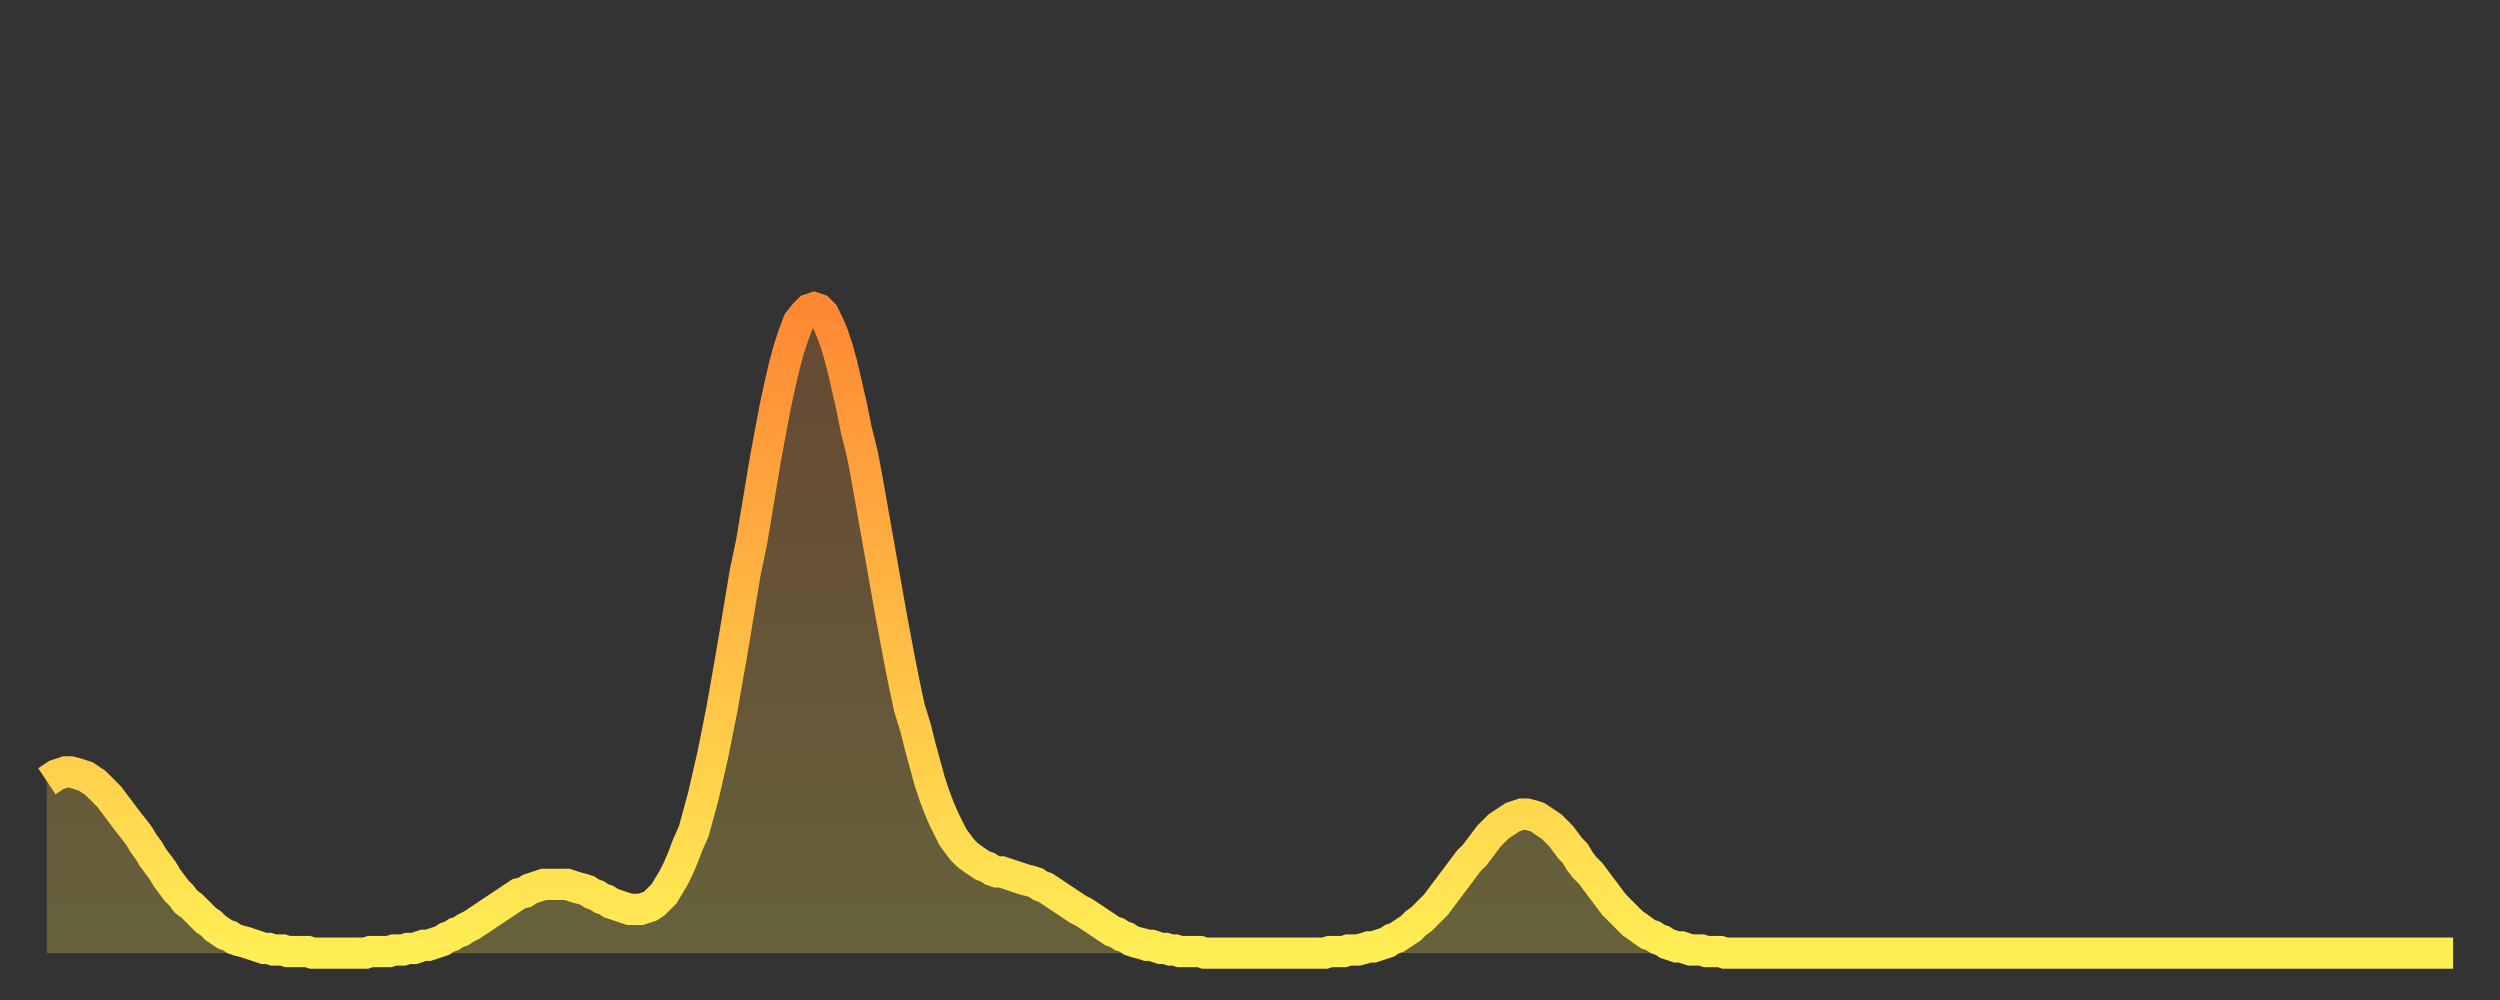
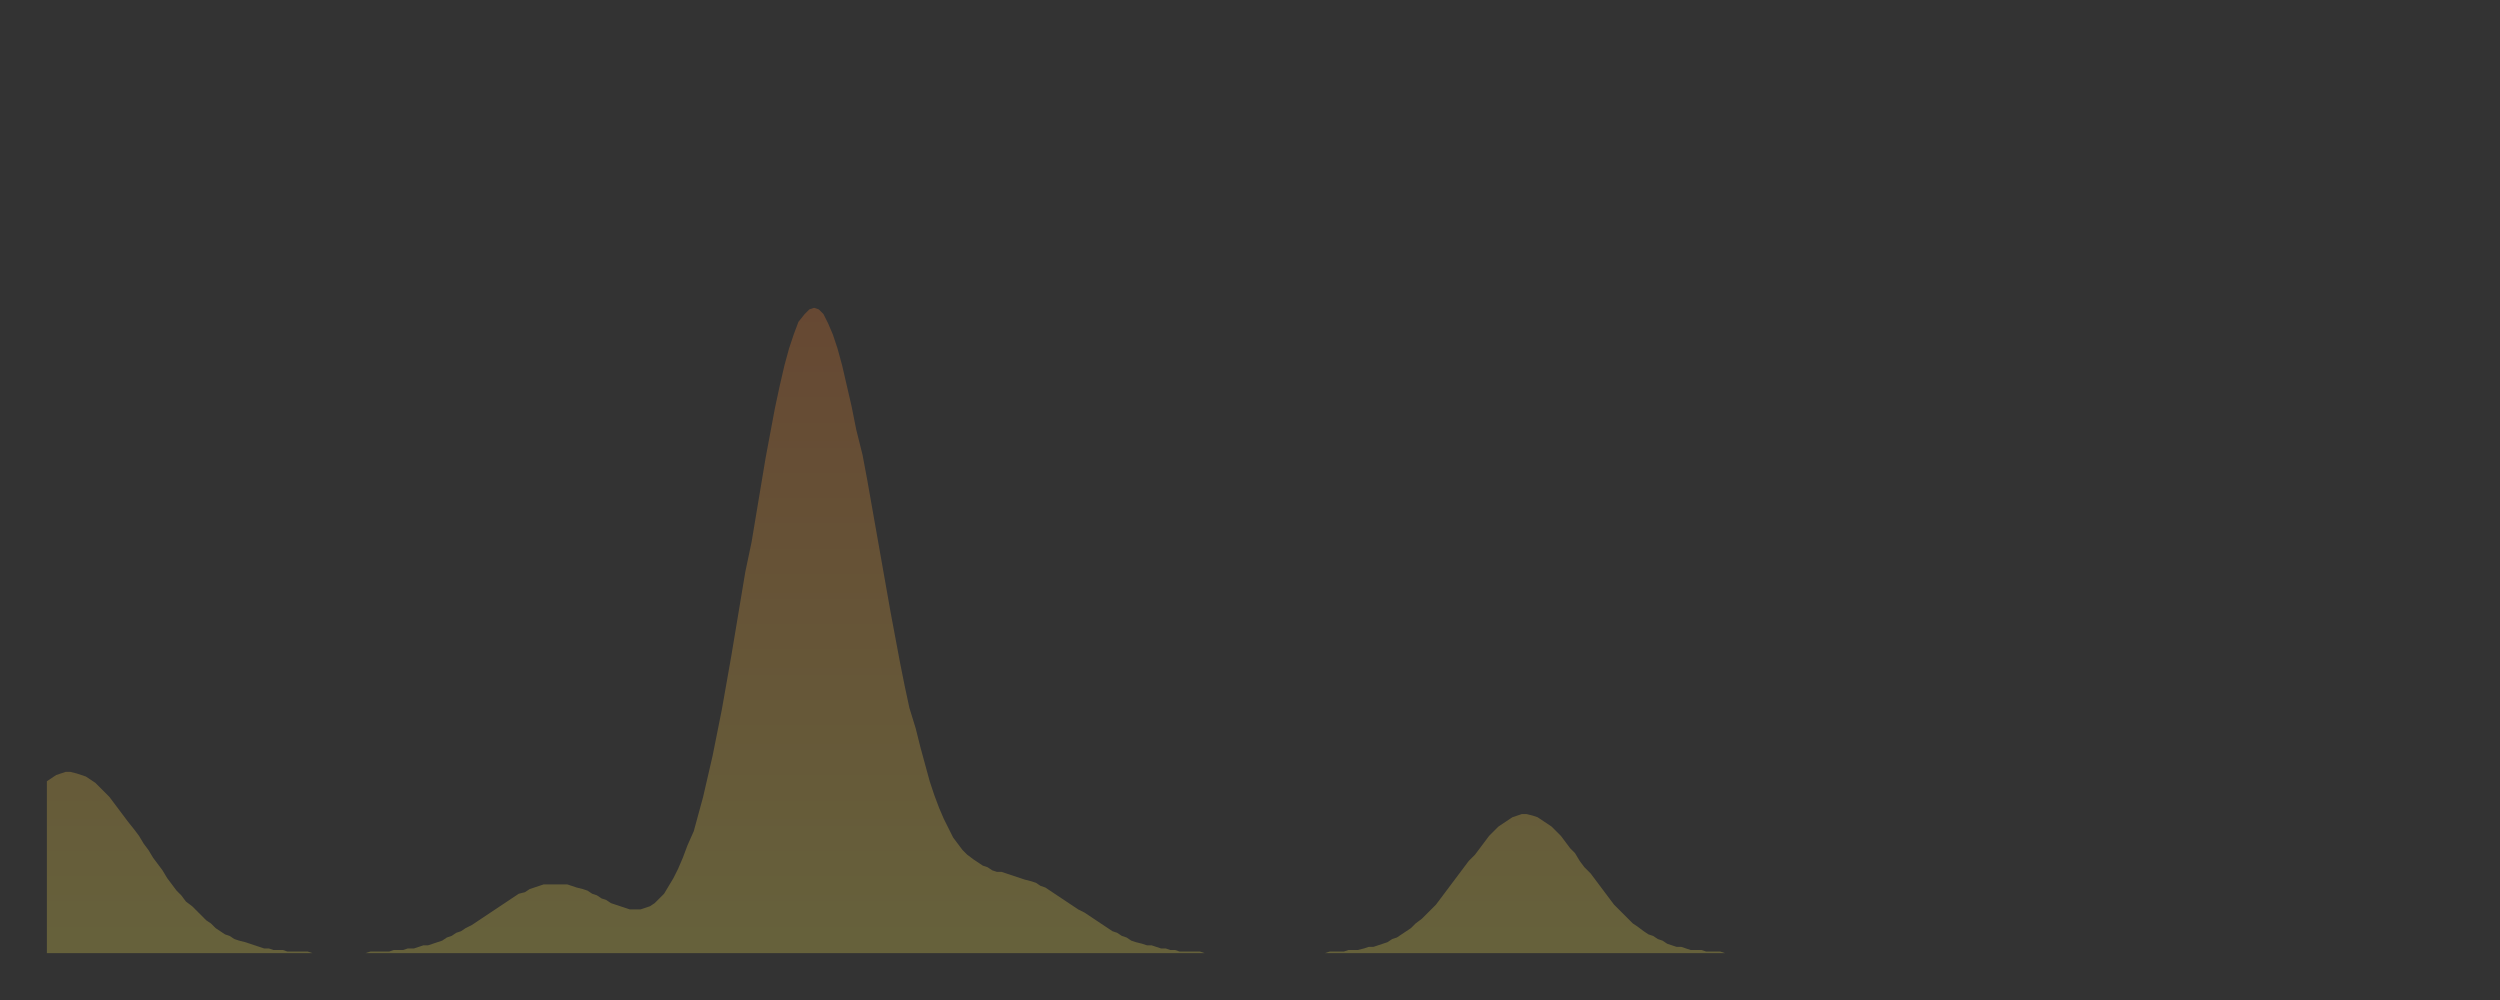
<svg xmlns="http://www.w3.org/2000/svg" baseProfile="full" height="64" version="1.1" width="160">
  <rect width="100%" height="100%" fill="#333333" stroke="none" />
  <defs>
    <linearGradient id="id3043058" x1="0" x2="0" y1="0" y2="1">
      <stop offset="0%" stop-color="#ff8833" />
      <stop offset="50%" stop-color="#ffbb44" />
      <stop offset="100%" stop-color="#ffee55" />
    </linearGradient>
  </defs>
  <g transform="translate(3,3)">
    <g>
-       <path d="M 0.0 47.0 0.3 46.8 0.6 46.6 0.9 46.5 1.2 46.4 1.5 46.4 1.9 46.5 2.2 46.6 2.5 46.7 2.8 46.9 3.1 47.1 3.4 47.4 3.7 47.7 4.0 48.0 4.3 48.4 4.6 48.8 4.9 49.2 5.2 49.6 5.6 50.1 5.9 50.5 6.2 51.0 6.5 51.4 6.8 51.9 7.1 52.3 7.4 52.7 7.7 53.2 8.0 53.6 8.3 54.0 8.6 54.3 8.9 54.7 9.3 55.0 9.6 55.3 9.9 55.6 10.2 55.9 10.5 56.1 10.8 56.4 11.1 56.6 11.4 56.8 11.7 56.9 12.0 57.1 12.3 57.2 12.7 57.3 13.0 57.4 13.3 57.5 13.6 57.6 13.9 57.7 14.2 57.7 14.5 57.8 14.8 57.8 15.1 57.8 15.4 57.9 15.7 57.9 16.0 57.9 16.4 57.9 16.7 57.9 17.0 58.0 17.3 58.0 17.6 58.0 17.9 58.0 18.2 58.0 18.5 58.0 18.8 58.0 19.1 58.0 19.4 58.0 19.8 58.0 20.1 58.0 20.4 58.0 20.7 57.9 21.0 57.9 21.3 57.9 21.6 57.9 21.9 57.9 22.2 57.8 22.5 57.8 22.8 57.8 23.1 57.7 23.5 57.7 23.8 57.6 24.1 57.5 24.4 57.5 24.7 57.4 25.0 57.3 25.3 57.2 25.6 57.0 25.9 56.9 26.2 56.7 26.5 56.6 26.8 56.4 27.2 56.2 27.5 56.0 27.8 55.8 28.1 55.6 28.4 55.4 28.7 55.2 29.0 55.0 29.3 54.8 29.6 54.6 29.9 54.4 30.2 54.2 30.6 54.1 30.9 53.9 31.2 53.8 31.5 53.7 31.8 53.6 32.1 53.6 32.4 53.6 32.7 53.6 33.0 53.6 33.3 53.6 33.6 53.7 33.9 53.8 34.3 53.9 34.6 54.0 34.9 54.2 35.2 54.3 35.5 54.5 35.8 54.6 36.1 54.8 36.4 54.9 36.7 55.0 37.0 55.1 37.3 55.2 37.7 55.2 38.0 55.2 38.3 55.1 38.6 55.0 38.9 54.8 39.2 54.5 39.5 54.2 39.8 53.7 40.1 53.2 40.4 52.6 40.7 51.9 41.0 51.1 41.4 50.2 41.7 49.1 42.0 48.0 42.3 46.7 42.6 45.4 42.9 43.9 43.2 42.4 43.5 40.7 43.8 39.0 44.1 37.2 44.4 35.4 44.7 33.6 45.1 31.7 45.4 29.9 45.7 28.1 46.0 26.3 46.3 24.7 46.6 23.1 46.9 21.7 47.2 20.4 47.5 19.3 47.8 18.4 48.1 17.6 48.5 17.1 48.8 16.8 49.1 16.7 49.4 16.8 49.7 17.1 50.0 17.7 50.3 18.4 50.6 19.3 50.9 20.4 51.2 21.7 51.5 23.0 51.8 24.5 52.2 26.1 52.5 27.7 52.8 29.4 53.1 31.1 53.4 32.8 53.7 34.5 54.0 36.2 54.3 37.8 54.6 39.4 54.9 40.9 55.2 42.3 55.6 43.6 55.9 44.8 56.2 45.9 56.5 47.0 56.8 47.9 57.1 48.7 57.4 49.4 57.7 50.0 58.0 50.6 58.3 51.0 58.6 51.4 58.9 51.7 59.3 52.0 59.6 52.2 59.9 52.4 60.2 52.5 60.5 52.7 60.8 52.8 61.1 52.8 61.4 52.9 61.7 53.0 62.0 53.1 62.3 53.2 62.6 53.3 63.0 53.4 63.3 53.5 63.6 53.7 63.9 53.8 64.2 54.0 64.5 54.2 64.8 54.4 65.1 54.6 65.4 54.8 65.7 55.0 66.0 55.2 66.4 55.4 66.7 55.6 67.0 55.8 67.3 56.0 67.6 56.2 67.9 56.4 68.2 56.6 68.5 56.7 68.8 56.9 69.1 57.0 69.4 57.2 69.7 57.3 70.1 57.4 70.4 57.5 70.7 57.5 71.0 57.6 71.3 57.7 71.6 57.7 71.9 57.8 72.2 57.8 72.5 57.9 72.8 57.9 73.1 57.9 73.5 57.9 73.8 57.9 74.1 58.0 74.4 58.0 74.7 58.0 75.0 58.0 75.3 58.0 75.6 58.0 75.9 58.0 76.2 58.0 76.5 58.0 76.8 58.0 77.2 58.0 77.5 58.0 77.8 58.0 78.1 58.0 78.4 58.0 78.7 58.0 79.0 58.0 79.3 58.0 79.6 58.0 79.9 58.0 80.2 58.0 80.5 58.0 80.9 58.0 81.2 58.0 81.5 58.0 81.8 58.0 82.1 57.9 82.4 57.9 82.7 57.9 83.0 57.9 83.3 57.8 83.6 57.8 83.9 57.8 84.3 57.7 84.6 57.6 84.9 57.6 85.2 57.5 85.5 57.4 85.8 57.3 86.1 57.1 86.4 57.0 86.7 56.8 87.0 56.6 87.3 56.4 87.6 56.1 88.0 55.8 88.3 55.5 88.6 55.2 88.9 54.9 89.2 54.5 89.5 54.1 89.8 53.7 90.1 53.3 90.4 52.9 90.7 52.5 91.0 52.1 91.4 51.7 91.7 51.3 92.0 50.9 92.3 50.5 92.6 50.2 92.9 49.9 93.2 49.7 93.5 49.5 93.8 49.3 94.1 49.2 94.4 49.1 94.7 49.1 95.1 49.2 95.4 49.3 95.7 49.5 96.0 49.7 96.3 49.9 96.6 50.2 96.9 50.5 97.2 50.9 97.5 51.3 97.8 51.6 98.1 52.1 98.4 52.5 98.8 52.9 99.1 53.3 99.4 53.7 99.7 54.1 100.0 54.5 100.3 54.9 100.6 55.2 100.9 55.5 101.2 55.8 101.5 56.1 101.8 56.3 102.2 56.6 102.5 56.8 102.8 56.9 103.1 57.1 103.4 57.2 103.7 57.4 104.0 57.5 104.3 57.6 104.6 57.6 104.9 57.7 105.2 57.8 105.5 57.8 105.9 57.8 106.2 57.9 106.5 57.9 106.8 57.9 107.1 57.9 107.4 58.0 107.7 58.0 108.0 58.0 108.3 58.0 108.6 58.0 108.9 58.0 109.3 58.0 109.6 58.0 109.9 58.0 110.2 58.0 110.5 58.0 110.8 58.0 111.1 58.0 111.4 58.0 111.7 58.0 112.0 58.0 112.3 58.0 112.6 58.0 113.0 58.0 113.3 58.0 113.6 58.0 113.9 58.0 114.2 58.0 114.5 58.0 114.8 58.0 115.1 58.0 115.4 58.0 115.7 58.0 116.0 58.0 116.3 58.0 116.7 58.0 117.0 58.0 117.3 58.0 117.6 58.0 117.9 58.0 118.2 58.0 118.5 58.0 118.8 58.0 119.1 58.0 119.4 58.0 119.7 58.0 120.1 58.0 120.4 58.0 120.7 58.0 121.0 58.0 121.3 58.0 121.6 58.0 121.9 58.0 122.2 58.0 122.5 58.0 122.8 58.0 123.1 58.0 123.4 58.0 123.8 58.0 124.1 58.0 124.4 58.0 124.7 58.0 125.0 58.0 125.3 58.0 125.6 58.0 125.9 58.0 126.2 58.0 126.5 58.0 126.8 58.0 127.2 58.0 127.5 58.0 127.8 58.0 128.1 58.0 128.4 58.0 128.7 58.0 129.0 58.0 129.3 58.0 129.6 58.0 129.9 58.0 130.2 58.0 130.5 58.0 130.9 58.0 131.2 58.0 131.5 58.0 131.8 58.0 132.1 58.0 132.4 58.0 132.7 58.0 133.0 58.0 133.3 58.0 133.6 58.0 133.9 58.0 134.2 58.0 134.6 58.0 134.9 58.0 135.2 58.0 135.5 58.0 135.8 58.0 136.1 58.0 136.4 58.0 136.7 58.0 137.0 58.0 137.3 58.0 137.6 58.0 138.0 58.0 138.3 58.0 138.6 58.0 138.9 58.0 139.2 58.0 139.5 58.0 139.8 58.0 140.1 58.0 140.4 58.0 140.7 58.0 141.0 58.0 141.3 58.0 141.7 58.0 142.0 58.0 142.3 58.0 142.6 58.0 142.9 58.0 143.2 58.0 143.5 58.0 143.8 58.0 144.1 58.0 144.4 58.0 144.7 58.0 145.1 58.0 145.4 58.0 145.7 58.0 146.0 58.0 146.3 58.0 146.6 58.0 146.9 58.0 147.2 58.0 147.5 58.0 147.8 58.0 148.1 58.0 148.4 58.0 148.8 58.0 149.1 58.0 149.4 58.0 149.7 58.0 150.0 58.0 150.3 58.0 150.6 58.0 150.9 58.0 151.2 58.0 151.5 58.0 151.8 58.0 152.1 58.0 152.5 58.0 152.8 58.0 153.1 58.0 153.4 58.0 153.7 58.0 154.0 58.0" fill="none" id="graph-curve" opacity="1" stroke="url(#id3043058)" stroke-width="2" />
      <path d="M 0 58 L 0.0 47.0 0.3 46.8 0.6 46.6 0.9 46.5 1.2 46.4 1.5 46.4 1.9 46.5 2.2 46.6 2.5 46.7 2.8 46.9 3.1 47.1 3.4 47.4 3.7 47.7 4.0 48.0 4.3 48.4 4.6 48.8 4.9 49.2 5.2 49.6 5.6 50.1 5.9 50.5 6.2 51.0 6.5 51.4 6.8 51.9 7.1 52.3 7.4 52.7 7.7 53.2 8.0 53.6 8.3 54.0 8.6 54.3 8.9 54.7 9.3 55.0 9.6 55.3 9.9 55.6 10.2 55.9 10.5 56.1 10.8 56.4 11.1 56.6 11.4 56.8 11.7 56.9 12.0 57.1 12.3 57.2 12.7 57.3 13.0 57.4 13.3 57.5 13.6 57.6 13.9 57.7 14.2 57.7 14.5 57.8 14.8 57.8 15.1 57.8 15.4 57.9 15.7 57.9 16.0 57.9 16.4 57.9 16.7 57.9 17.0 58.0 17.3 58.0 17.6 58.0 17.9 58.0 18.2 58.0 18.5 58.0 18.8 58.0 19.1 58.0 19.4 58.0 19.8 58.0 20.1 58.0 20.4 58.0 20.7 57.9 21.0 57.9 21.3 57.9 21.6 57.9 21.9 57.9 22.2 57.8 22.5 57.8 22.8 57.8 23.1 57.7 23.5 57.7 23.8 57.6 24.1 57.5 24.4 57.5 24.7 57.4 25.0 57.3 25.3 57.2 25.6 57.0 25.9 56.9 26.2 56.7 26.5 56.6 26.8 56.4 27.2 56.2 27.5 56.0 27.8 55.8 28.1 55.6 28.4 55.4 28.7 55.2 29.0 55.0 29.3 54.8 29.6 54.6 29.9 54.4 30.2 54.2 30.6 54.1 30.9 53.9 31.2 53.8 31.5 53.7 31.8 53.6 32.1 53.6 32.4 53.6 32.7 53.6 33.0 53.6 33.3 53.6 33.6 53.7 33.9 53.8 34.3 53.9 34.6 54.0 34.9 54.2 35.2 54.3 35.5 54.5 35.8 54.6 36.1 54.8 36.4 54.9 36.7 55.0 37.0 55.1 37.3 55.2 37.7 55.2 38.0 55.2 38.3 55.1 38.6 55.0 38.9 54.8 39.2 54.5 39.5 54.2 39.8 53.7 40.1 53.2 40.4 52.6 40.7 51.9 41.0 51.1 41.4 50.2 41.7 49.1 42.0 48.0 42.3 46.7 42.6 45.4 42.9 43.9 43.2 42.4 43.5 40.7 43.8 39.0 44.1 37.2 44.4 35.4 44.7 33.6 45.1 31.7 45.4 29.9 45.7 28.1 46.0 26.3 46.3 24.7 46.6 23.1 46.9 21.7 47.2 20.4 47.5 19.3 47.8 18.4 48.1 17.6 48.5 17.1 48.8 16.8 49.1 16.7 49.4 16.8 49.7 17.1 50.0 17.7 50.3 18.4 50.6 19.3 50.9 20.4 51.2 21.7 51.5 23.0 51.8 24.5 52.2 26.1 52.5 27.7 52.8 29.4 53.1 31.1 53.4 32.8 53.7 34.5 54.0 36.2 54.3 37.8 54.6 39.4 54.9 40.9 55.2 42.3 55.6 43.6 55.9 44.8 56.2 45.9 56.5 47.0 56.8 47.9 57.1 48.7 57.4 49.4 57.7 50.0 58.0 50.6 58.3 51.0 58.6 51.4 58.9 51.7 59.3 52.0 59.6 52.2 59.9 52.4 60.2 52.5 60.5 52.7 60.8 52.8 61.1 52.8 61.4 52.9 61.7 53.0 62.0 53.1 62.3 53.2 62.6 53.3 63.0 53.4 63.3 53.5 63.6 53.7 63.9 53.8 64.2 54.0 64.5 54.2 64.8 54.4 65.1 54.6 65.4 54.8 65.7 55.0 66.0 55.2 66.4 55.4 66.7 55.6 67.0 55.8 67.3 56.0 67.6 56.2 67.9 56.4 68.2 56.6 68.5 56.7 68.8 56.9 69.1 57.0 69.4 57.2 69.7 57.3 70.1 57.4 70.4 57.5 70.7 57.5 71.0 57.6 71.3 57.7 71.6 57.7 71.9 57.8 72.2 57.8 72.5 57.9 72.8 57.9 73.1 57.9 73.5 57.9 73.8 57.9 74.1 58.0 74.4 58.0 74.7 58.0 75.0 58.0 75.3 58.0 75.6 58.0 75.9 58.0 76.2 58.0 76.5 58.0 76.8 58.0 77.2 58.0 77.5 58.0 77.8 58.0 78.1 58.0 78.4 58.0 78.7 58.0 79.0 58.0 79.3 58.0 79.6 58.0 79.9 58.0 80.2 58.0 80.5 58.0 80.9 58.0 81.2 58.0 81.5 58.0 81.8 58.0 82.1 57.9 82.4 57.9 82.7 57.9 83.0 57.9 83.3 57.8 83.6 57.8 83.9 57.8 84.3 57.7 84.6 57.6 84.9 57.6 85.2 57.5 85.5 57.4 85.8 57.3 86.1 57.1 86.4 57.0 86.7 56.8 87.0 56.6 87.3 56.4 87.6 56.1 88.0 55.8 88.3 55.5 88.6 55.2 88.9 54.9 89.2 54.5 89.5 54.1 89.8 53.7 90.1 53.3 90.4 52.9 90.7 52.5 91.0 52.1 91.4 51.7 91.7 51.3 92.0 50.9 92.3 50.5 92.6 50.2 92.9 49.9 93.2 49.7 93.5 49.5 93.8 49.3 94.1 49.2 94.4 49.1 94.7 49.1 95.1 49.2 95.4 49.3 95.7 49.5 96.0 49.7 96.3 49.9 96.6 50.2 96.9 50.5 97.2 50.9 97.5 51.3 97.8 51.6 98.1 52.1 98.4 52.5 98.8 52.9 99.1 53.3 99.4 53.7 99.7 54.1 100.0 54.5 100.3 54.9 100.6 55.2 100.9 55.5 101.2 55.8 101.5 56.1 101.8 56.3 102.2 56.6 102.5 56.8 102.8 56.9 103.1 57.1 103.4 57.2 103.7 57.4 104.0 57.5 104.3 57.6 104.6 57.6 104.9 57.7 105.2 57.8 105.5 57.8 105.9 57.8 106.2 57.9 106.5 57.9 106.8 57.9 107.1 57.9 107.4 58.0 107.7 58.0 108.0 58.0 108.3 58.0 108.6 58.0 108.9 58.0 109.3 58.0 109.6 58.0 109.9 58.0 110.2 58.0 110.5 58.0 110.8 58.0 111.1 58.0 111.4 58.0 111.7 58.0 112.0 58.0 112.3 58.0 112.6 58.0 113.0 58.0 113.3 58.0 113.6 58.0 113.9 58.0 114.2 58.0 114.5 58.0 114.8 58.0 115.1 58.0 115.4 58.0 115.7 58.0 116.0 58.0 116.3 58.0 116.7 58.0 117.0 58.0 117.3 58.0 117.6 58.0 117.9 58.0 118.2 58.0 118.5 58.0 118.8 58.0 119.1 58.0 119.4 58.0 119.7 58.0 120.1 58.0 120.4 58.0 120.7 58.0 121.0 58.0 121.3 58.0 121.6 58.0 121.9 58.0 122.2 58.0 122.5 58.0 122.8 58.0 123.1 58.0 123.4 58.0 123.8 58.0 124.1 58.0 124.4 58.0 124.7 58.0 125.0 58.0 125.3 58.0 125.6 58.0 125.9 58.0 126.2 58.0 126.5 58.0 126.8 58.0 127.2 58.0 127.5 58.0 127.8 58.0 128.1 58.0 128.4 58.0 128.7 58.0 129.0 58.0 129.3 58.0 129.6 58.0 129.9 58.0 130.2 58.0 130.5 58.0 130.9 58.0 131.2 58.0 131.5 58.0 131.8 58.0 132.1 58.0 132.4 58.0 132.7 58.0 133.0 58.0 133.3 58.0 133.6 58.0 133.9 58.0 134.2 58.0 134.6 58.0 134.9 58.0 135.2 58.0 135.5 58.0 135.8 58.0 136.1 58.0 136.4 58.0 136.7 58.0 137.0 58.0 137.3 58.0 137.6 58.0 138.0 58.0 138.3 58.0 138.6 58.0 138.9 58.0 139.2 58.0 139.5 58.0 139.8 58.0 140.1 58.0 140.4 58.0 140.7 58.0 141.0 58.0 141.3 58.0 141.7 58.0 142.0 58.0 142.3 58.0 142.6 58.0 142.9 58.0 143.2 58.0 143.5 58.0 143.8 58.0 144.1 58.0 144.4 58.0 144.7 58.0 145.1 58.0 145.4 58.0 145.7 58.0 146.0 58.0 146.3 58.0 146.6 58.0 146.9 58.0 147.2 58.0 147.5 58.0 147.8 58.0 148.1 58.0 148.4 58.0 148.8 58.0 149.1 58.0 149.4 58.0 149.7 58.0 150.0 58.0 150.3 58.0 150.6 58.0 150.9 58.0 151.2 58.0 151.5 58.0 151.8 58.0 152.1 58.0 152.5 58.0 152.8 58.0 153.1 58.0 153.4 58.0 153.7 58.0 154.0 58.0 154 58" fill="url(#id3043058)" fill-opacity=".25" id="graph-shadow" />
    </g>
  </g>
</svg>